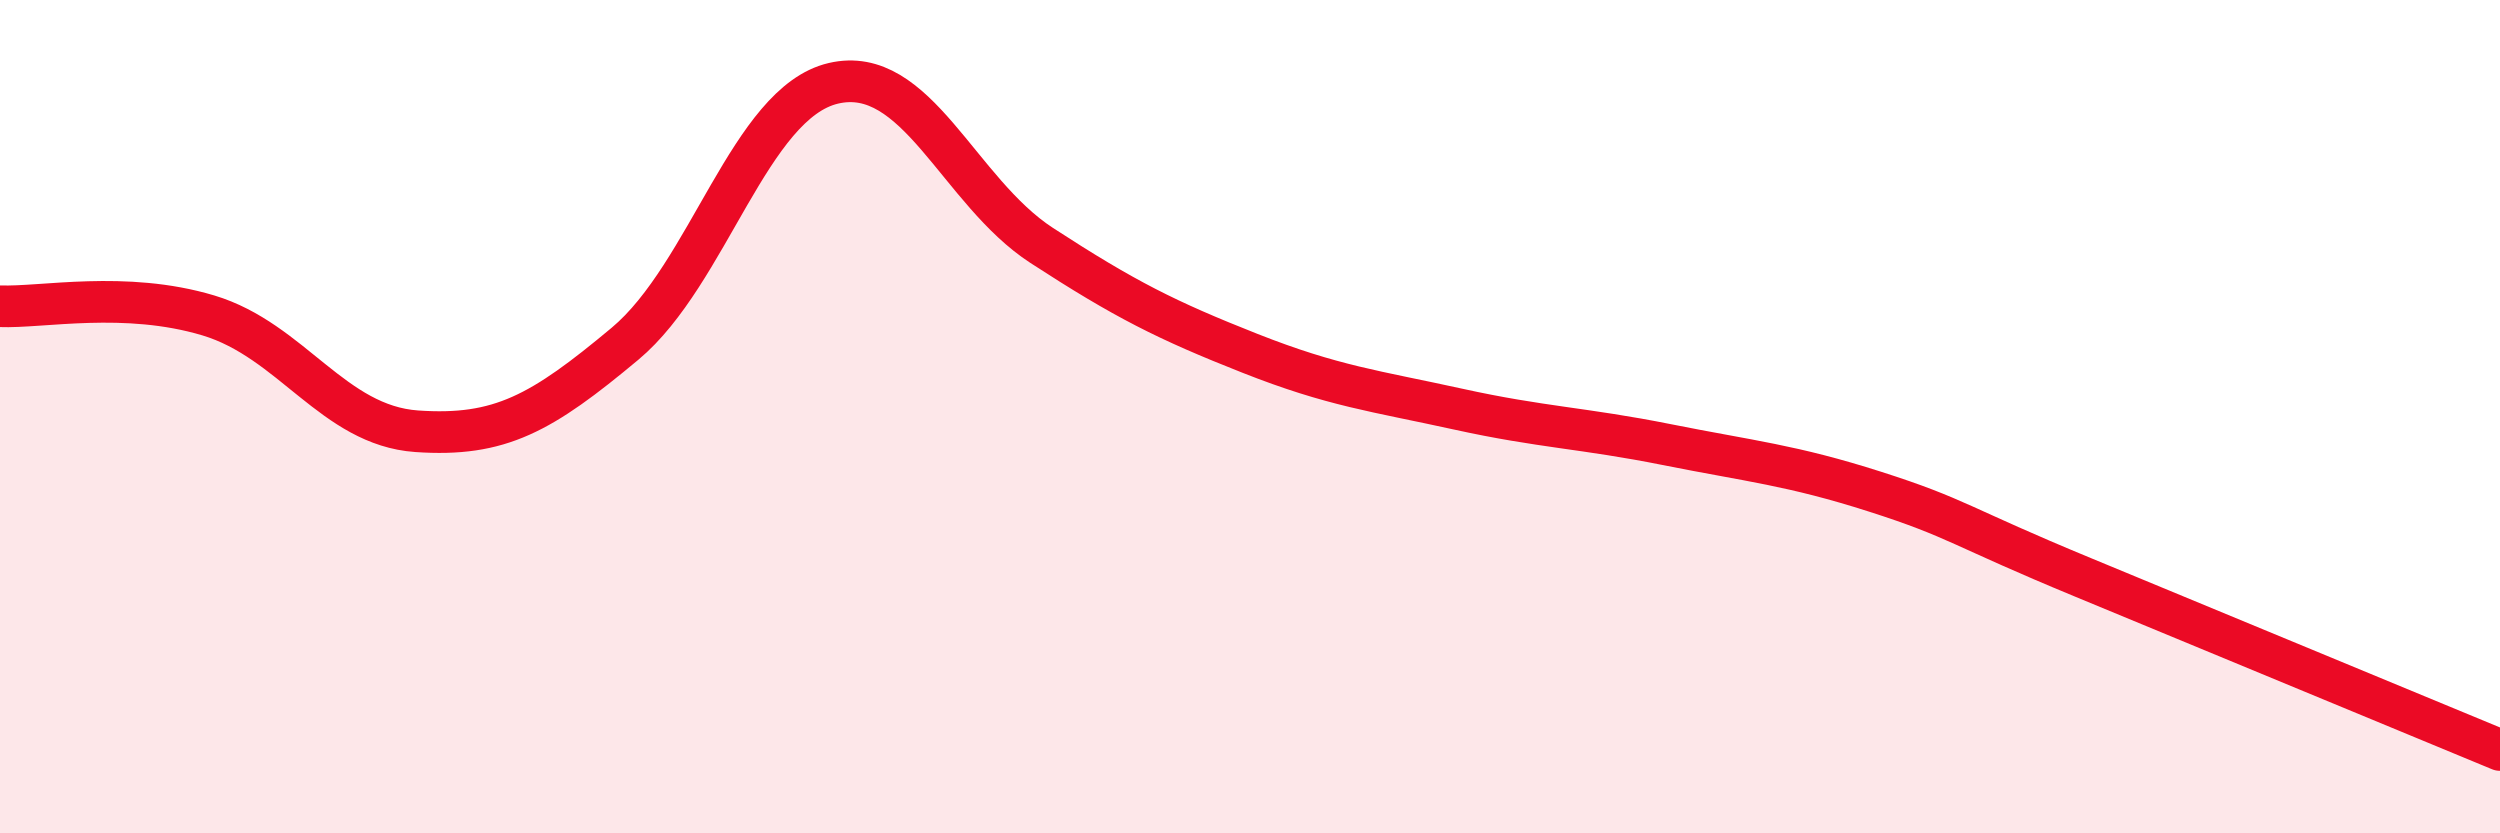
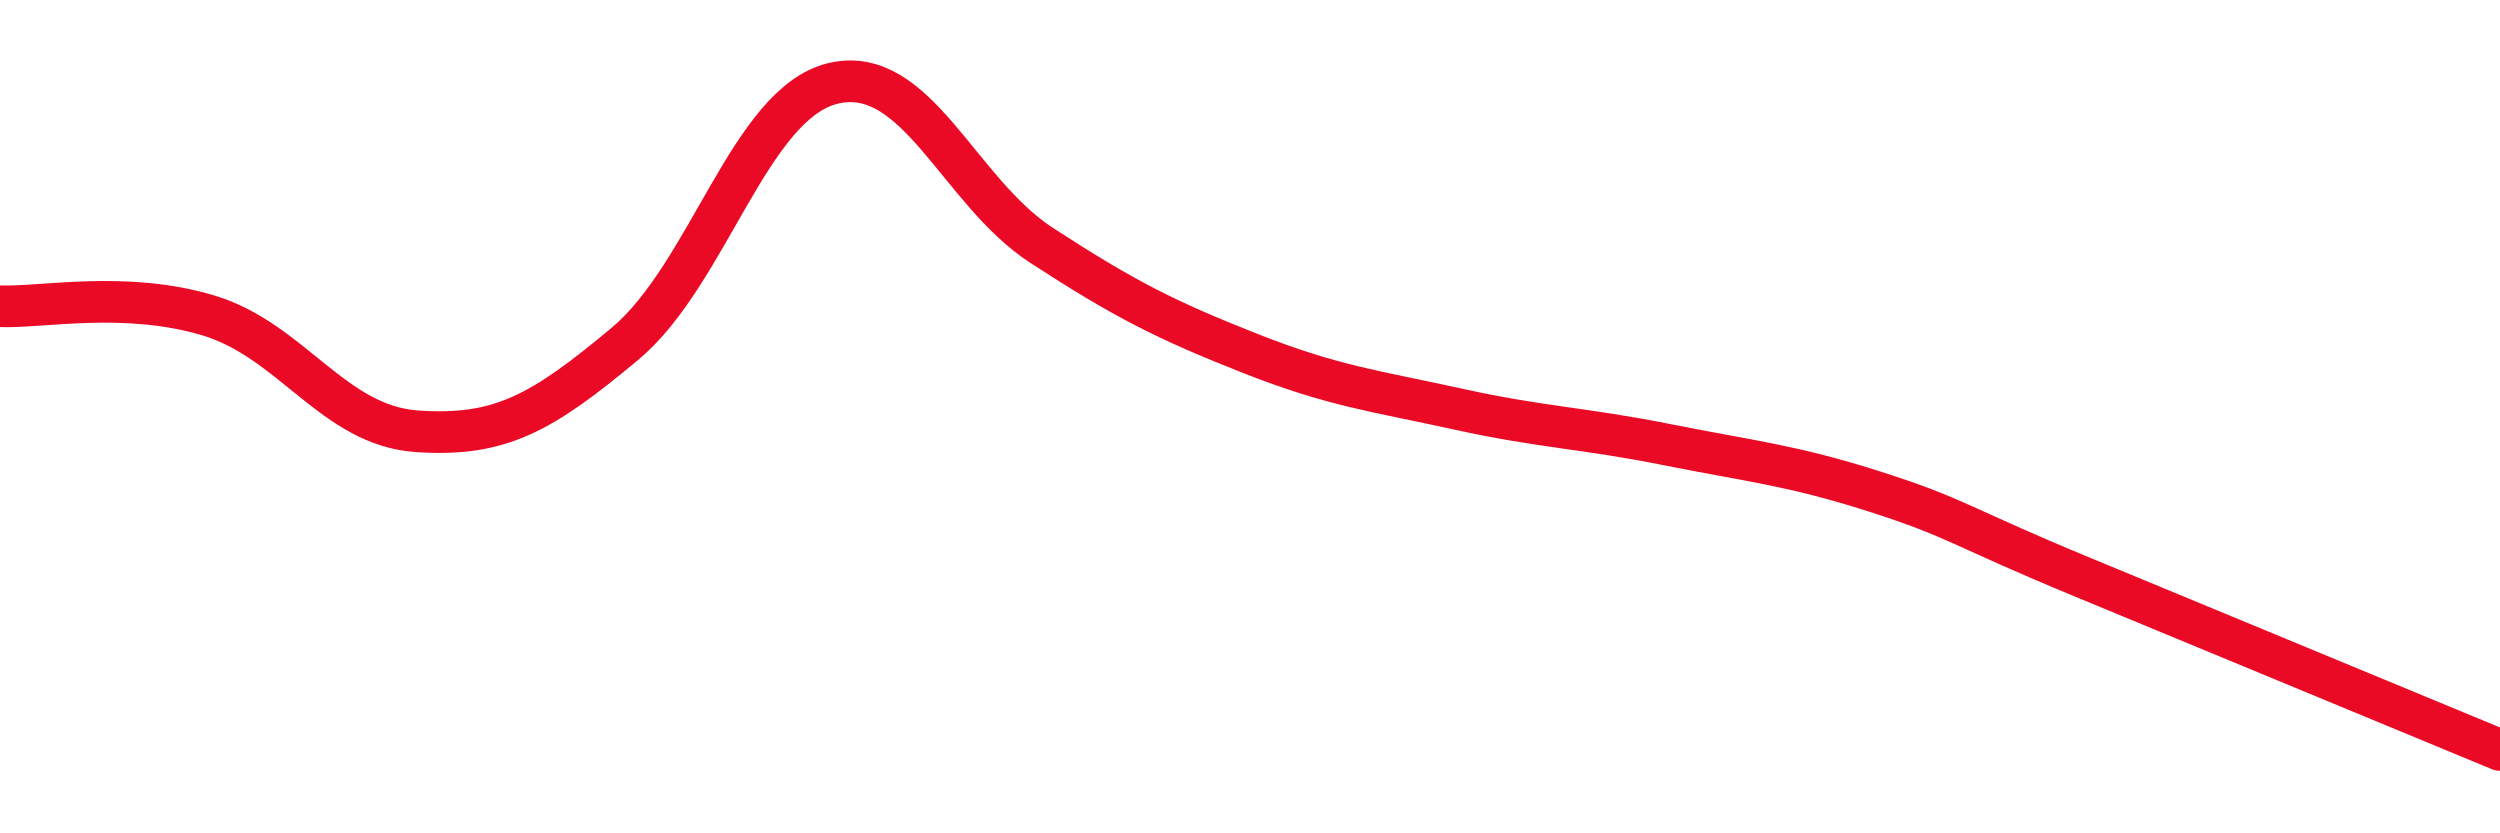
<svg xmlns="http://www.w3.org/2000/svg" width="60" height="20" viewBox="0 0 60 20">
-   <path d="M 0,7.35 C 1,7.39 3,6.97 5,7.57 C 7,8.17 8,10.21 10,10.35 C 12,10.49 13,9.92 15,8.25 C 17,6.58 18,2.47 20,2 C 22,1.53 23,4.59 25,5.89 C 27,7.19 28,7.69 30,8.48 C 32,9.27 33,9.38 35,9.82 C 37,10.26 38,10.27 40,10.67 C 42,11.07 43,11.16 45,11.8 C 47,12.44 47,12.62 50,13.86 C 53,15.1 58,17.17 60,18L60 20L0 20Z" fill="#EB0A25" opacity="0.1" stroke-linecap="round" stroke-linejoin="round" />
  <path d="M 0,7.35 C 1,7.39 3,6.97 5,7.57 C 7,8.17 8,10.21 10,10.35 C 12,10.49 13,9.92 15,8.25 C 17,6.58 18,2.47 20,2 C 22,1.53 23,4.59 25,5.89 C 27,7.19 28,7.69 30,8.48 C 32,9.27 33,9.38 35,9.82 C 37,10.26 38,10.27 40,10.67 C 42,11.07 43,11.16 45,11.8 C 47,12.44 47,12.62 50,13.86 C 53,15.1 58,17.17 60,18" stroke="#EB0A25" stroke-width="1" fill="none" stroke-linecap="round" stroke-linejoin="round" />
</svg>